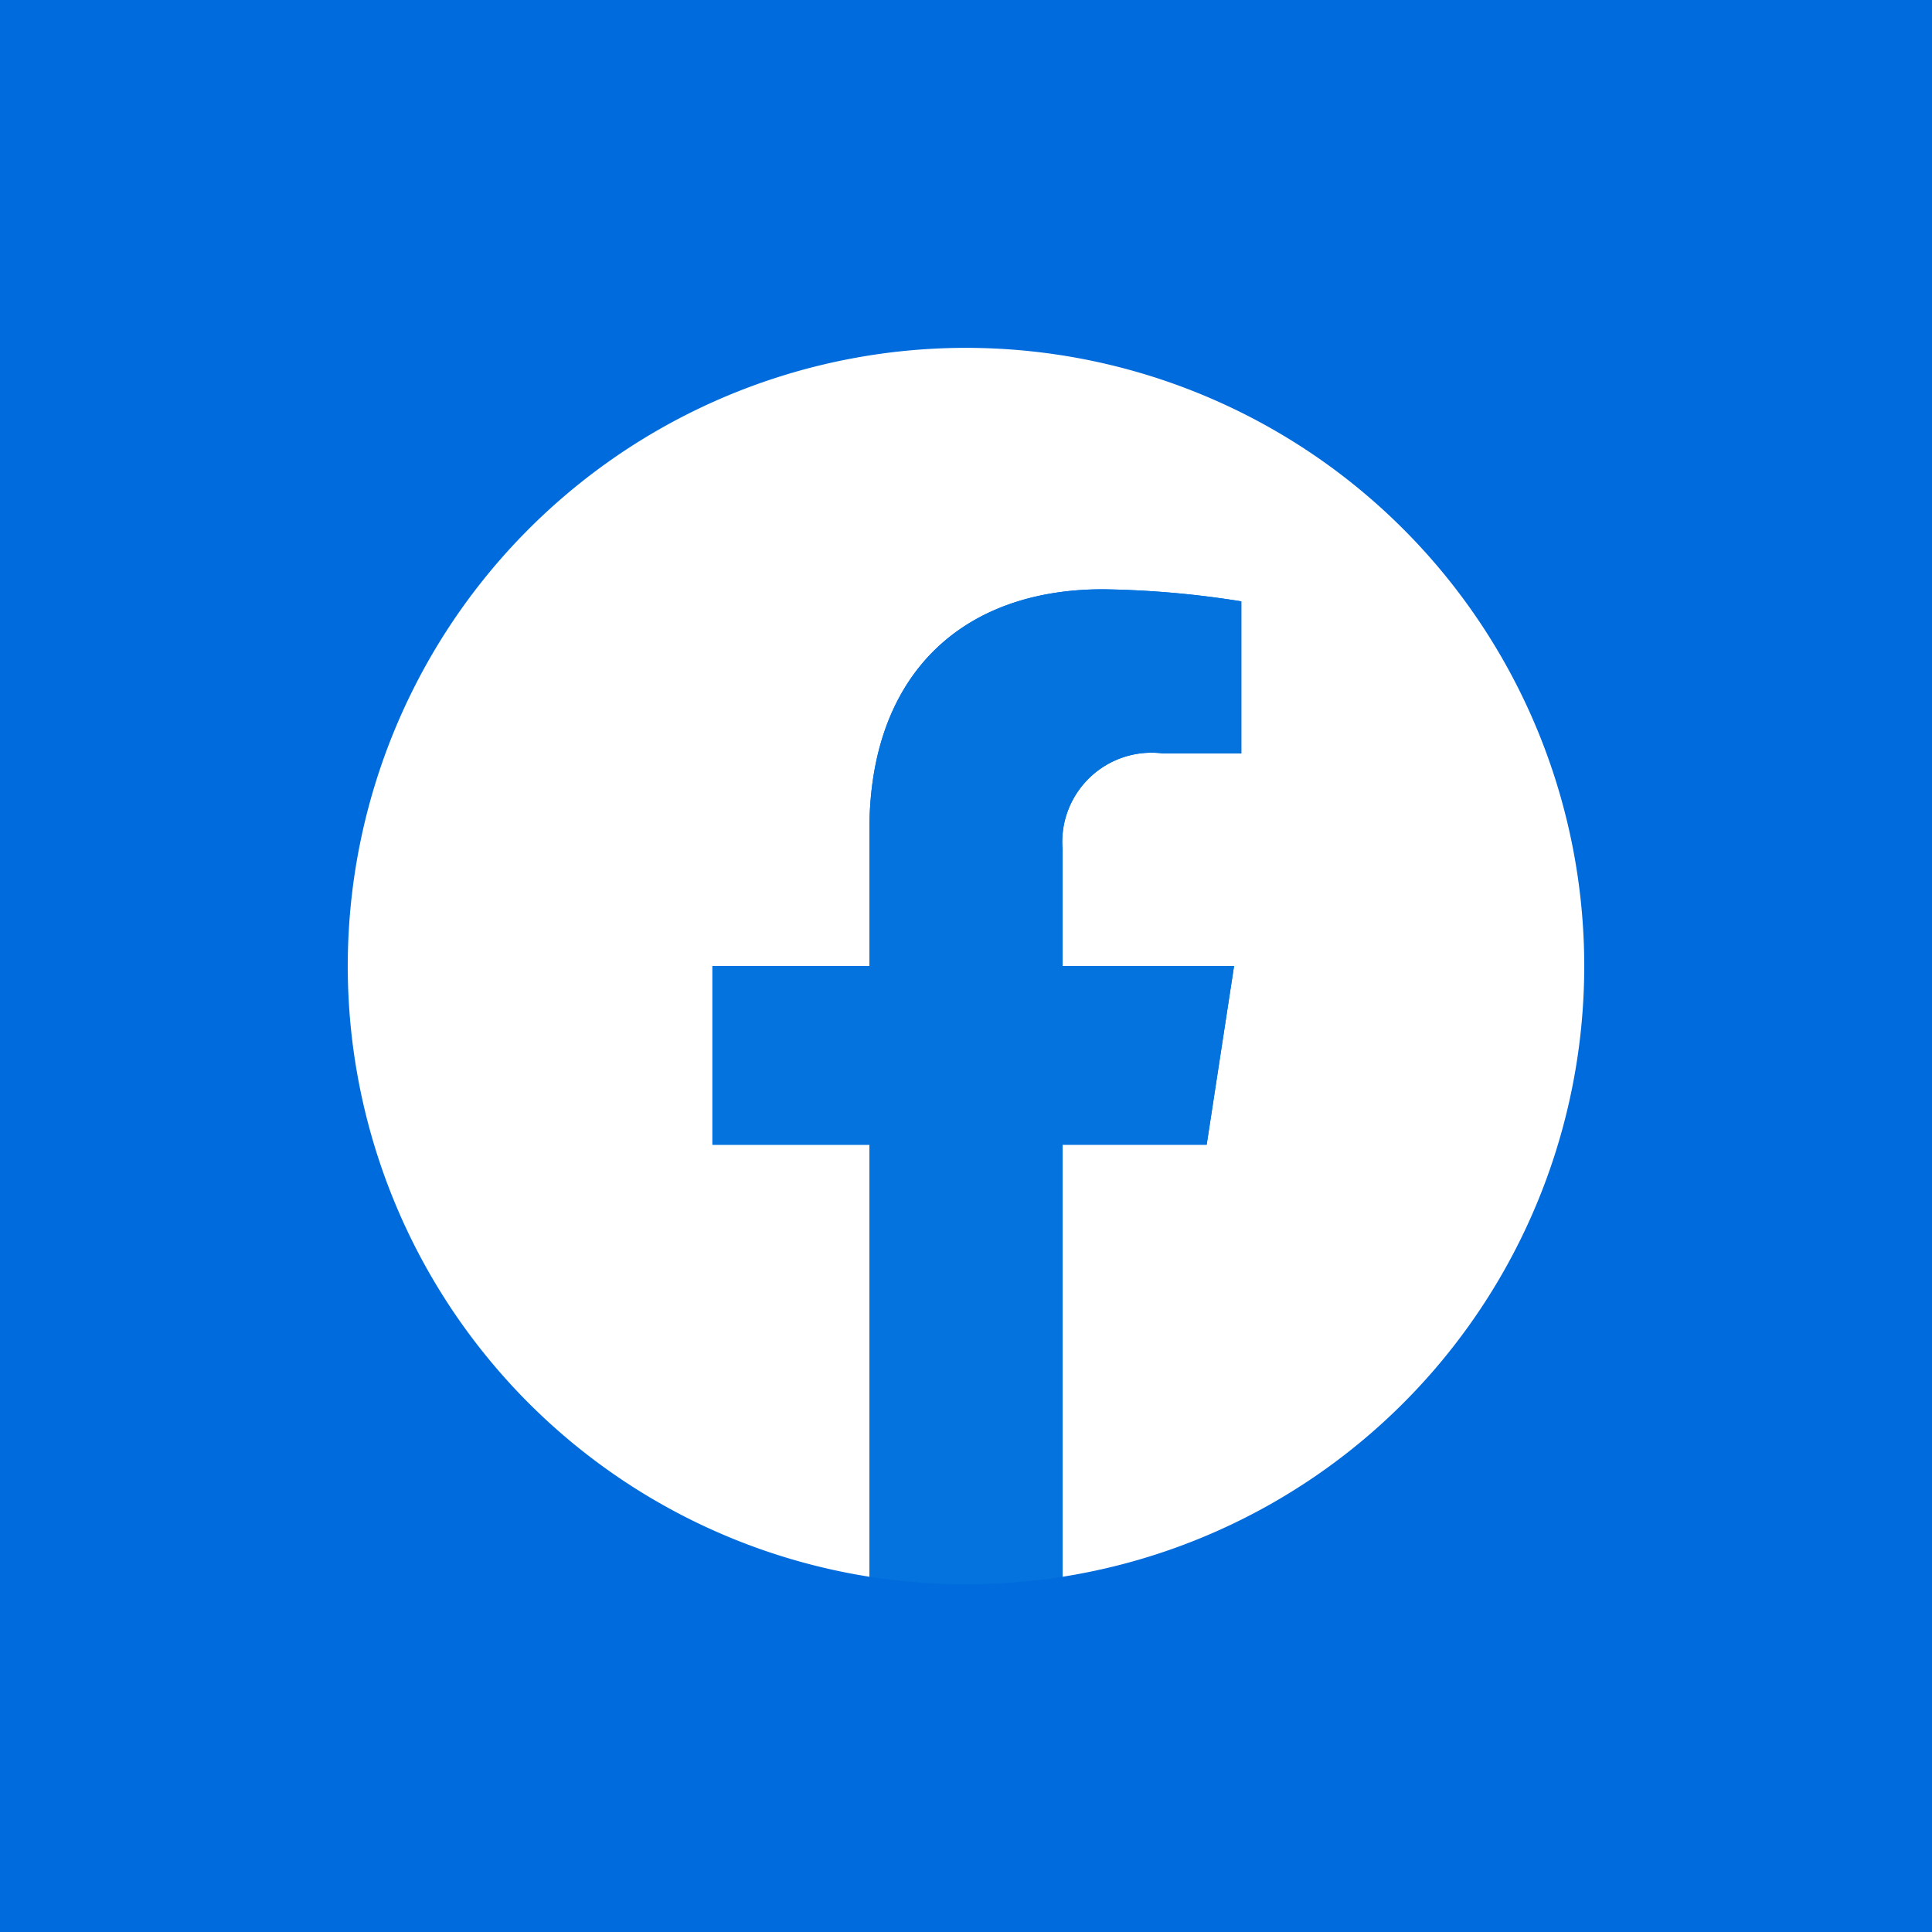
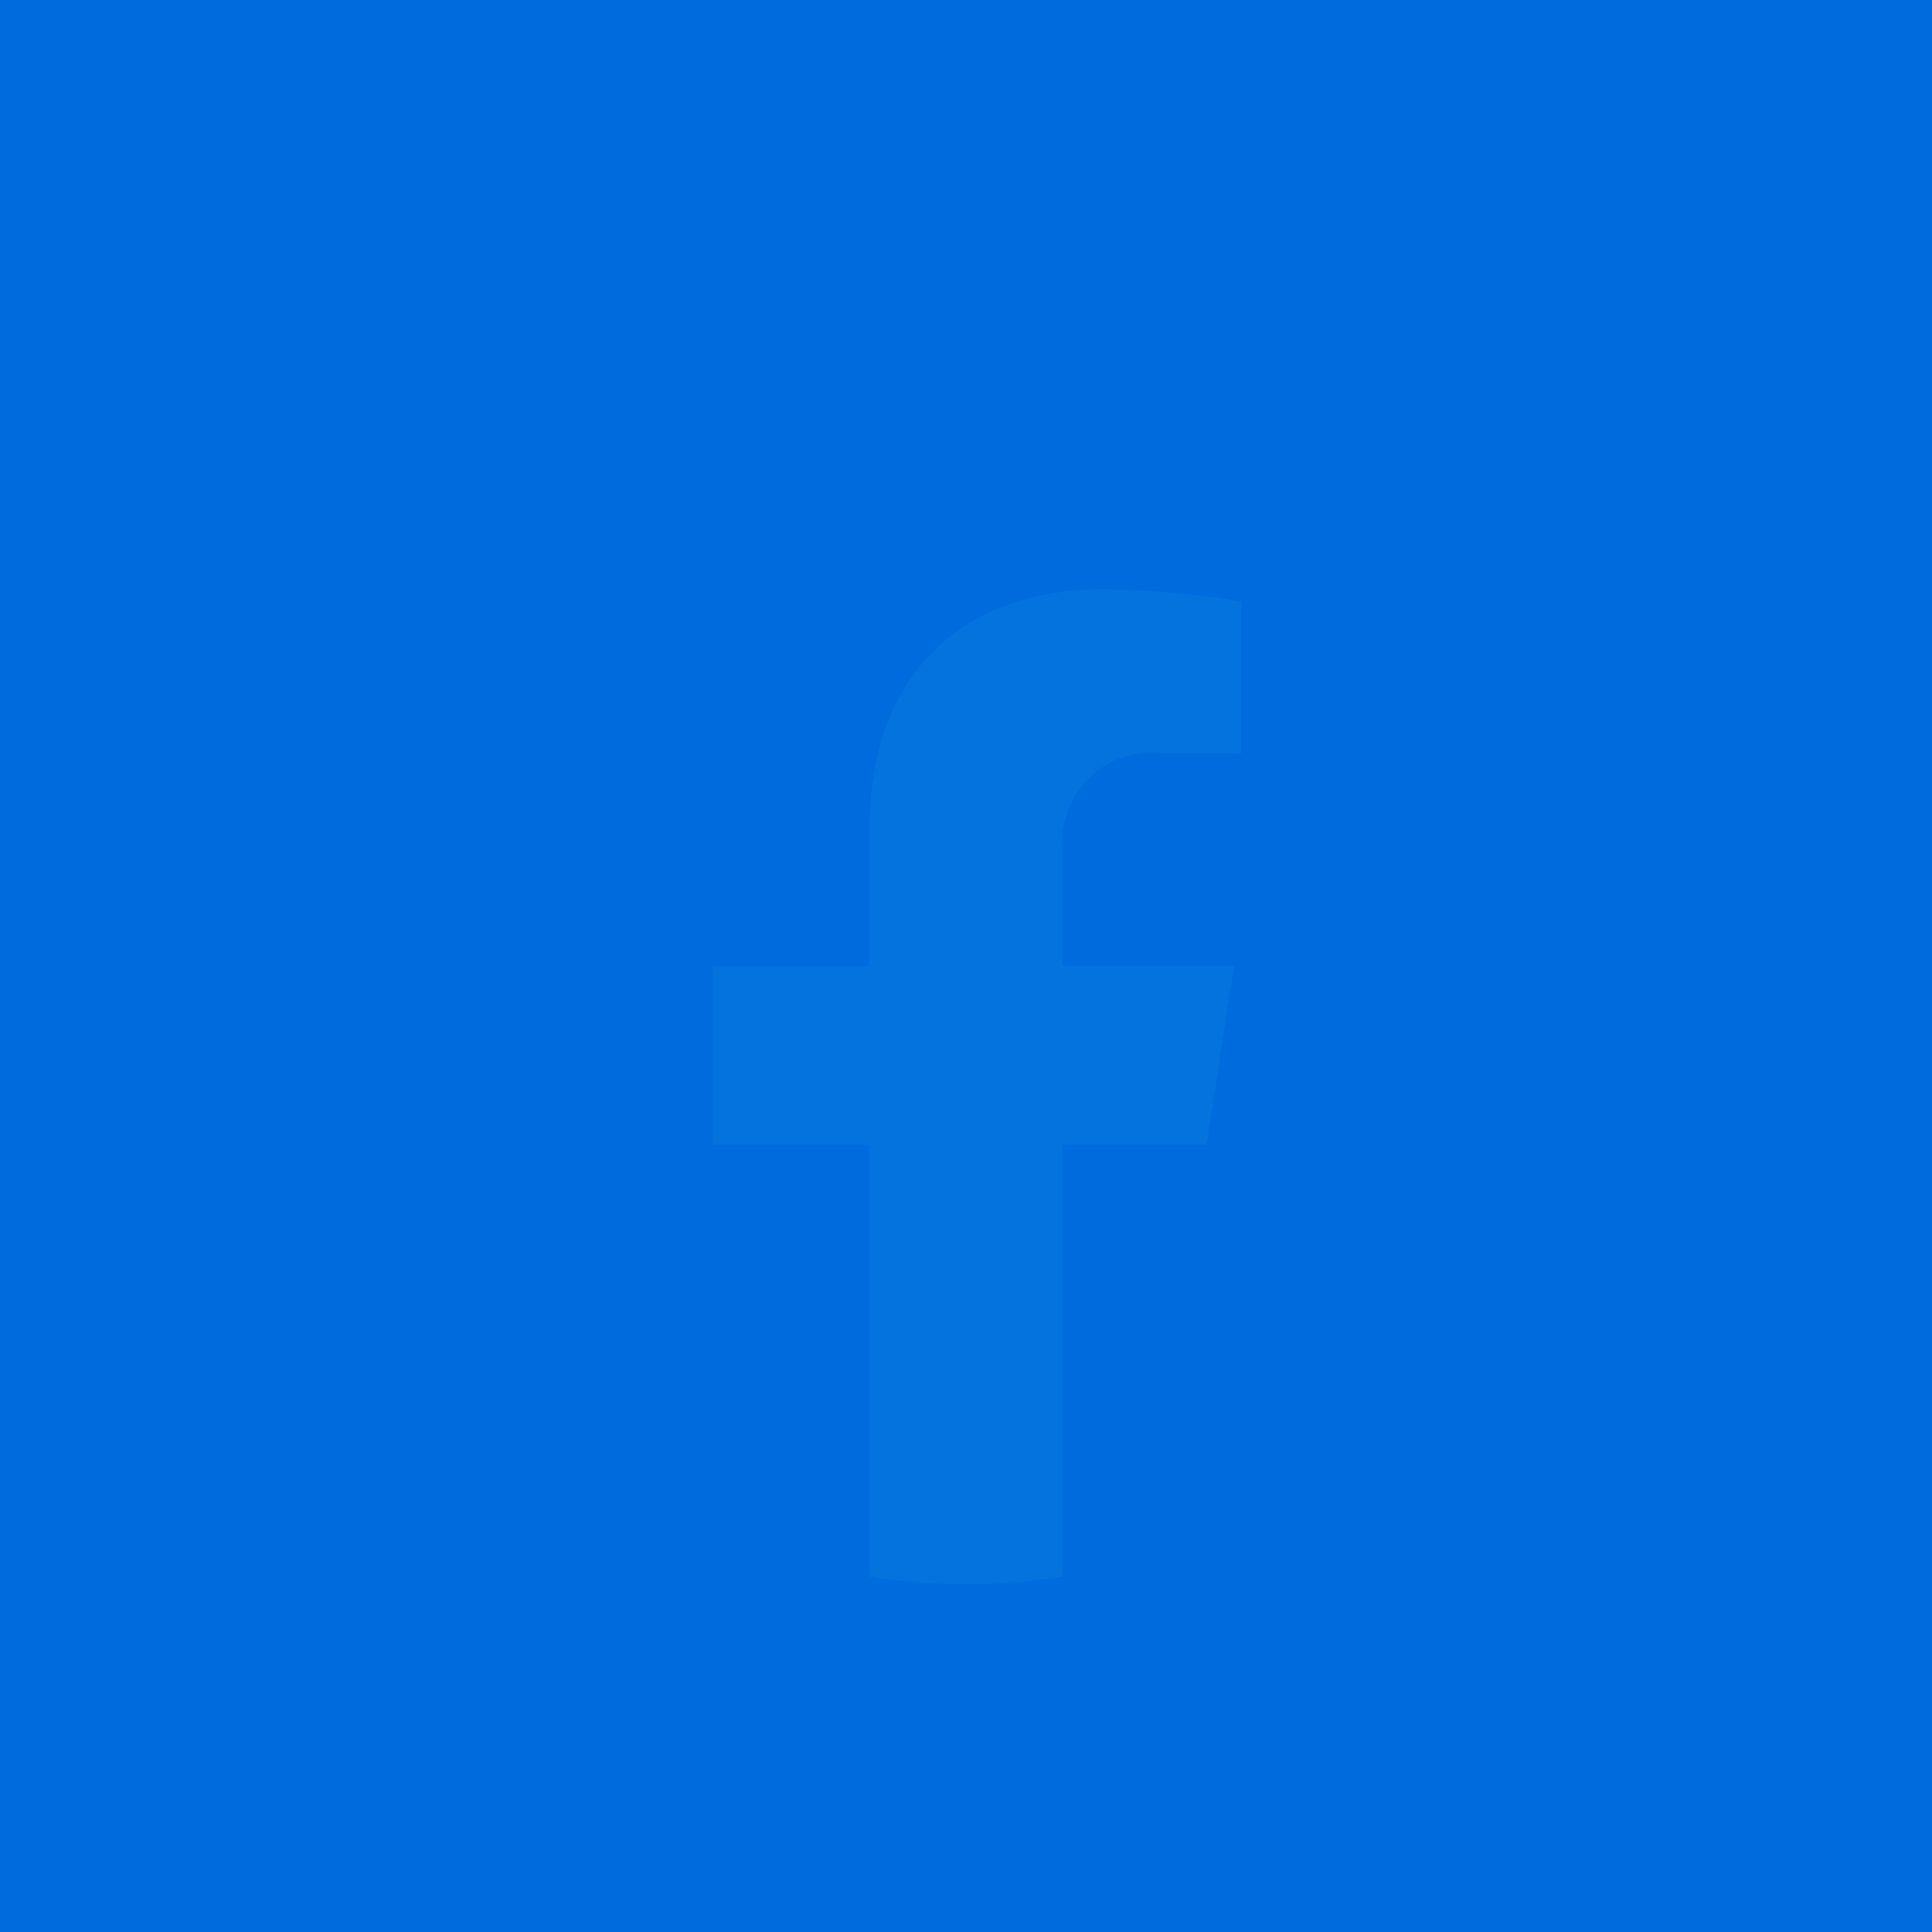
<svg xmlns="http://www.w3.org/2000/svg" height="50" viewBox="0 0 50 50" width="50">
  <path d="m0 0h50v50h-50z" fill="#006bdc" />
  <g transform="translate(9 9)">
-     <path d="m32 16a16 16 0 1 0 -18.5 15.806v-11.181h-4.062v-4.625h4.062v-3.525c0-4.01 2.389-6.225 6.043-6.225a24.6 24.6 0 0 1 3.582.313v3.937h-2.018a2.312 2.312 0 0 0 -2.607 2.5v3h4.438l-.709 4.625h-3.729v11.181a16 16 0 0 0 13.5-15.806z" fill="#fff" />
    <path d="m314.791 214.375.709-4.625h-4.437v-3a2.312 2.312 0 0 1 2.607-2.5h2.018v-3.937a24.6 24.6 0 0 0 -3.582-.312c-3.655 0-6.043 2.215-6.043 6.225v3.525h-4.063v4.625h4.063v11.181a16.169 16.169 0 0 0 5 0v-11.182z" fill="#0473de" transform="translate(-292.563 -193.75)" />
  </g>
</svg>